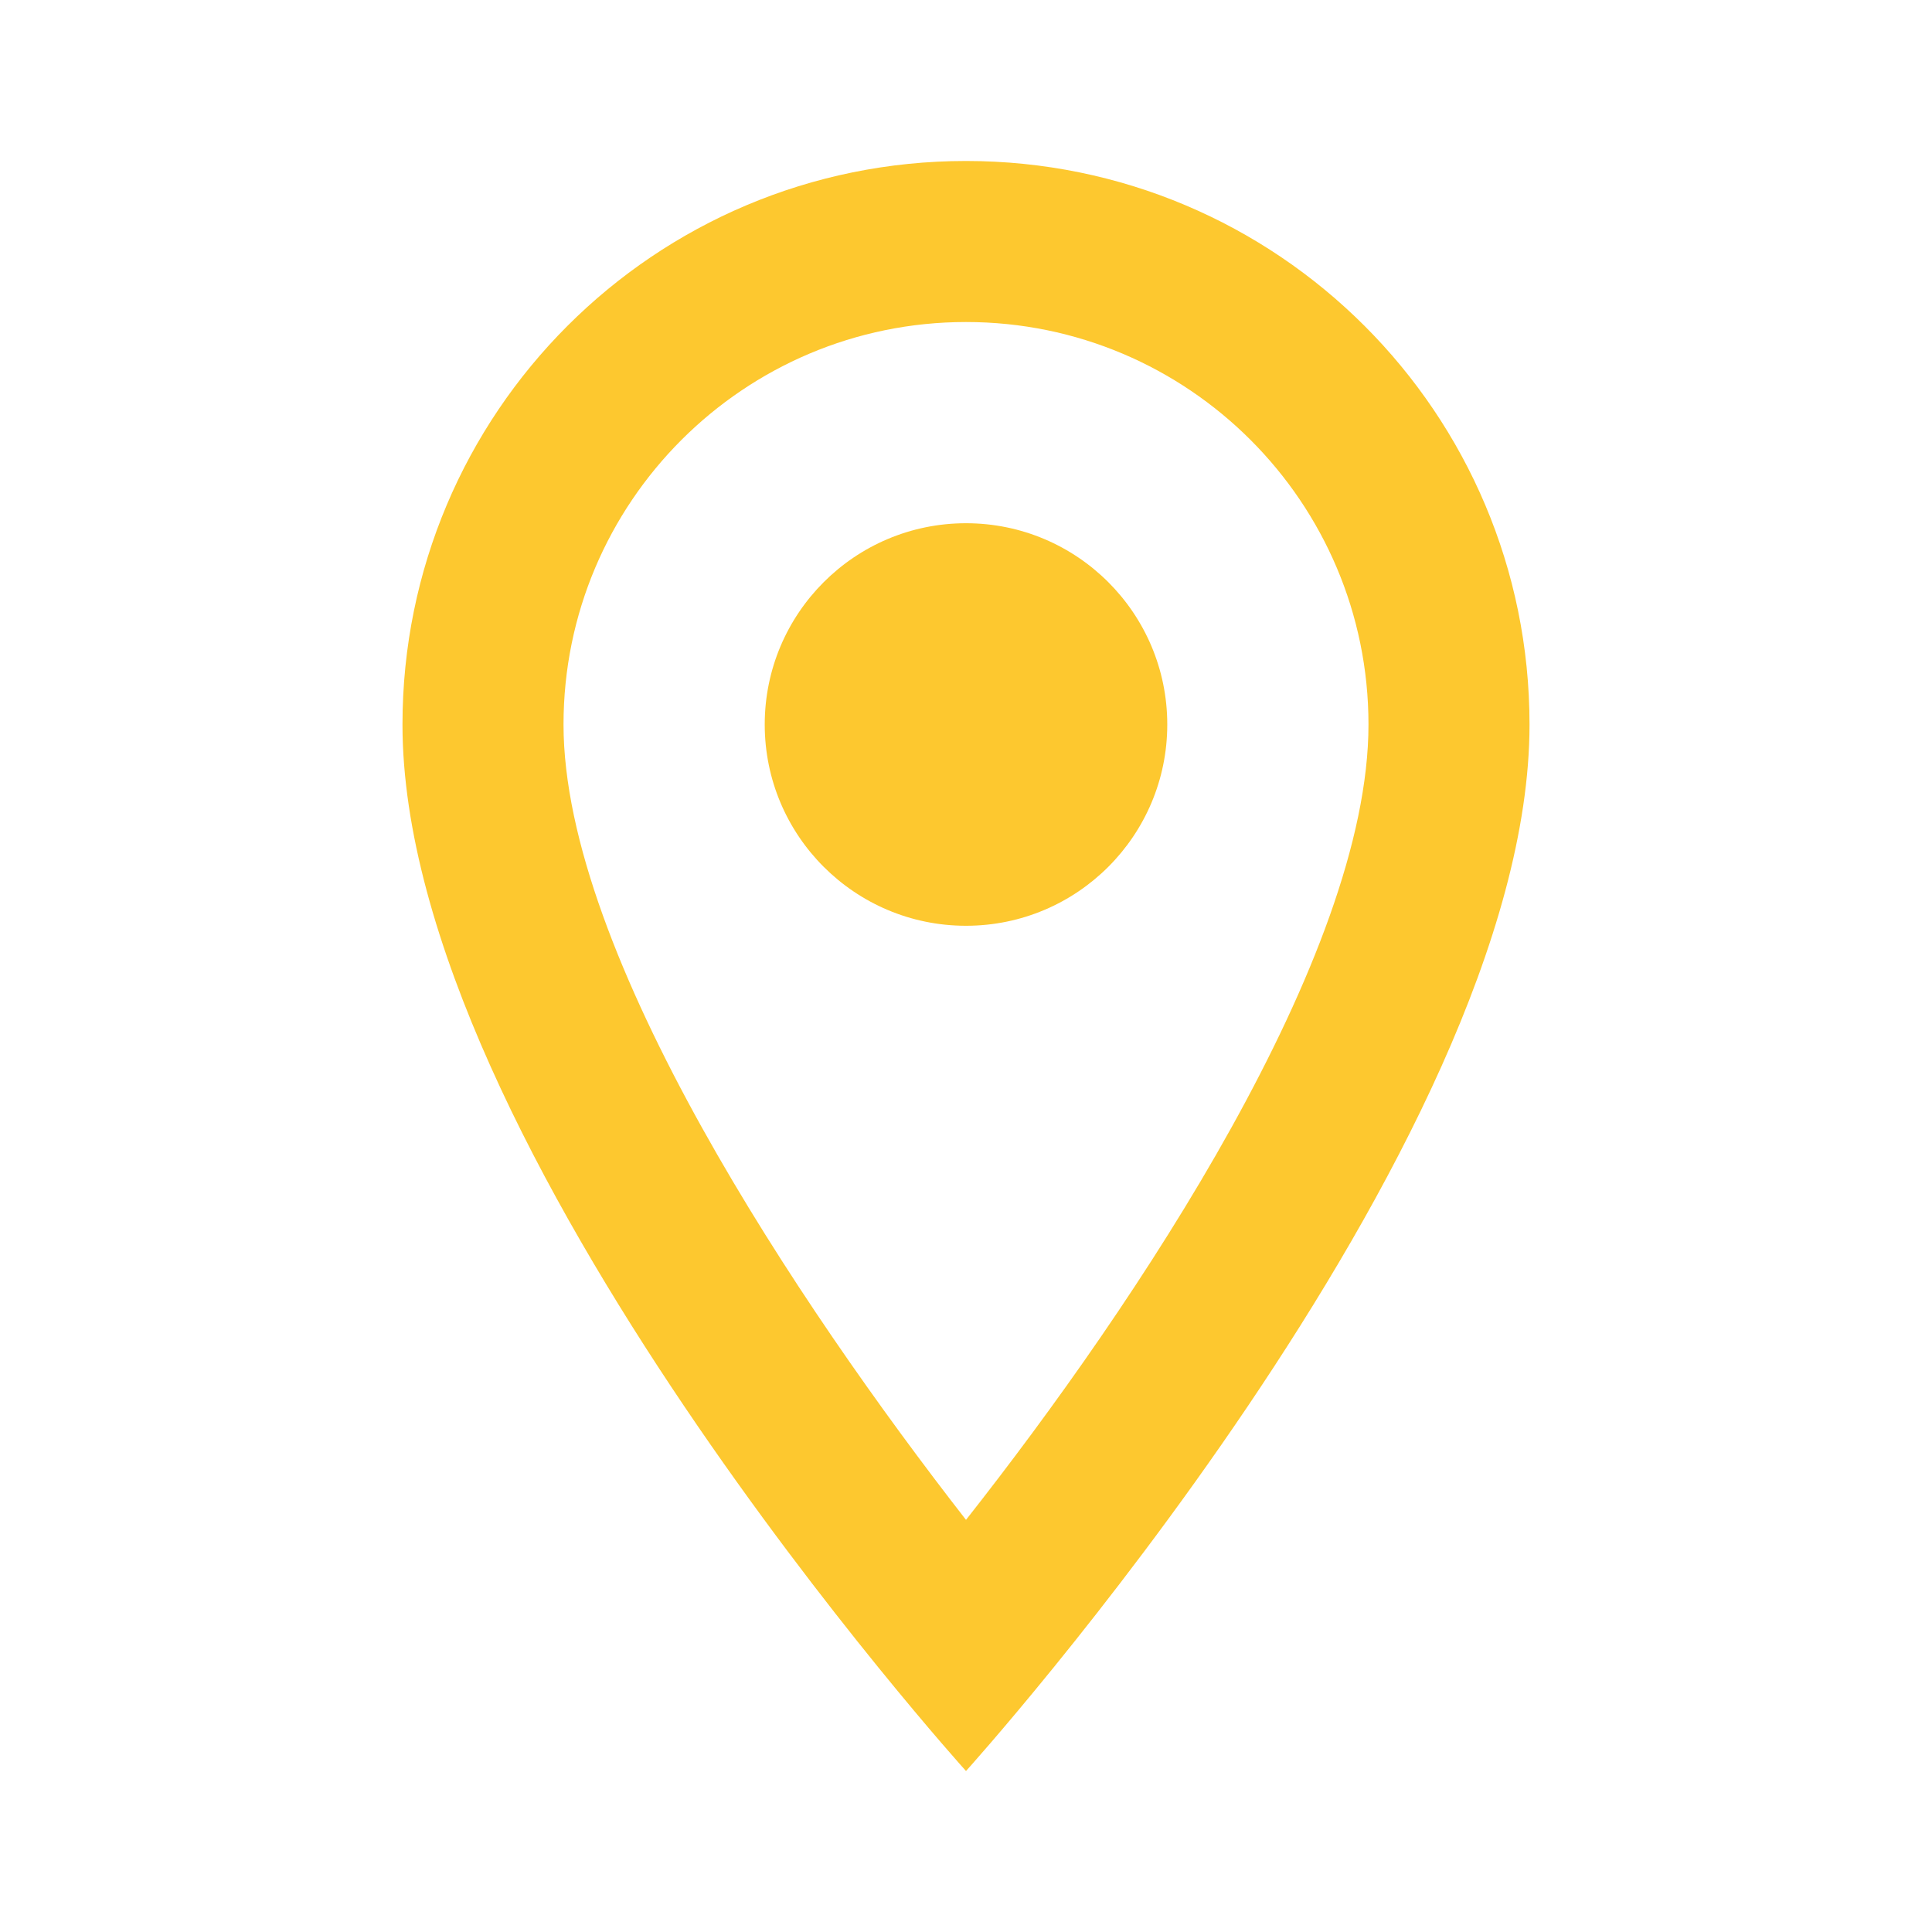
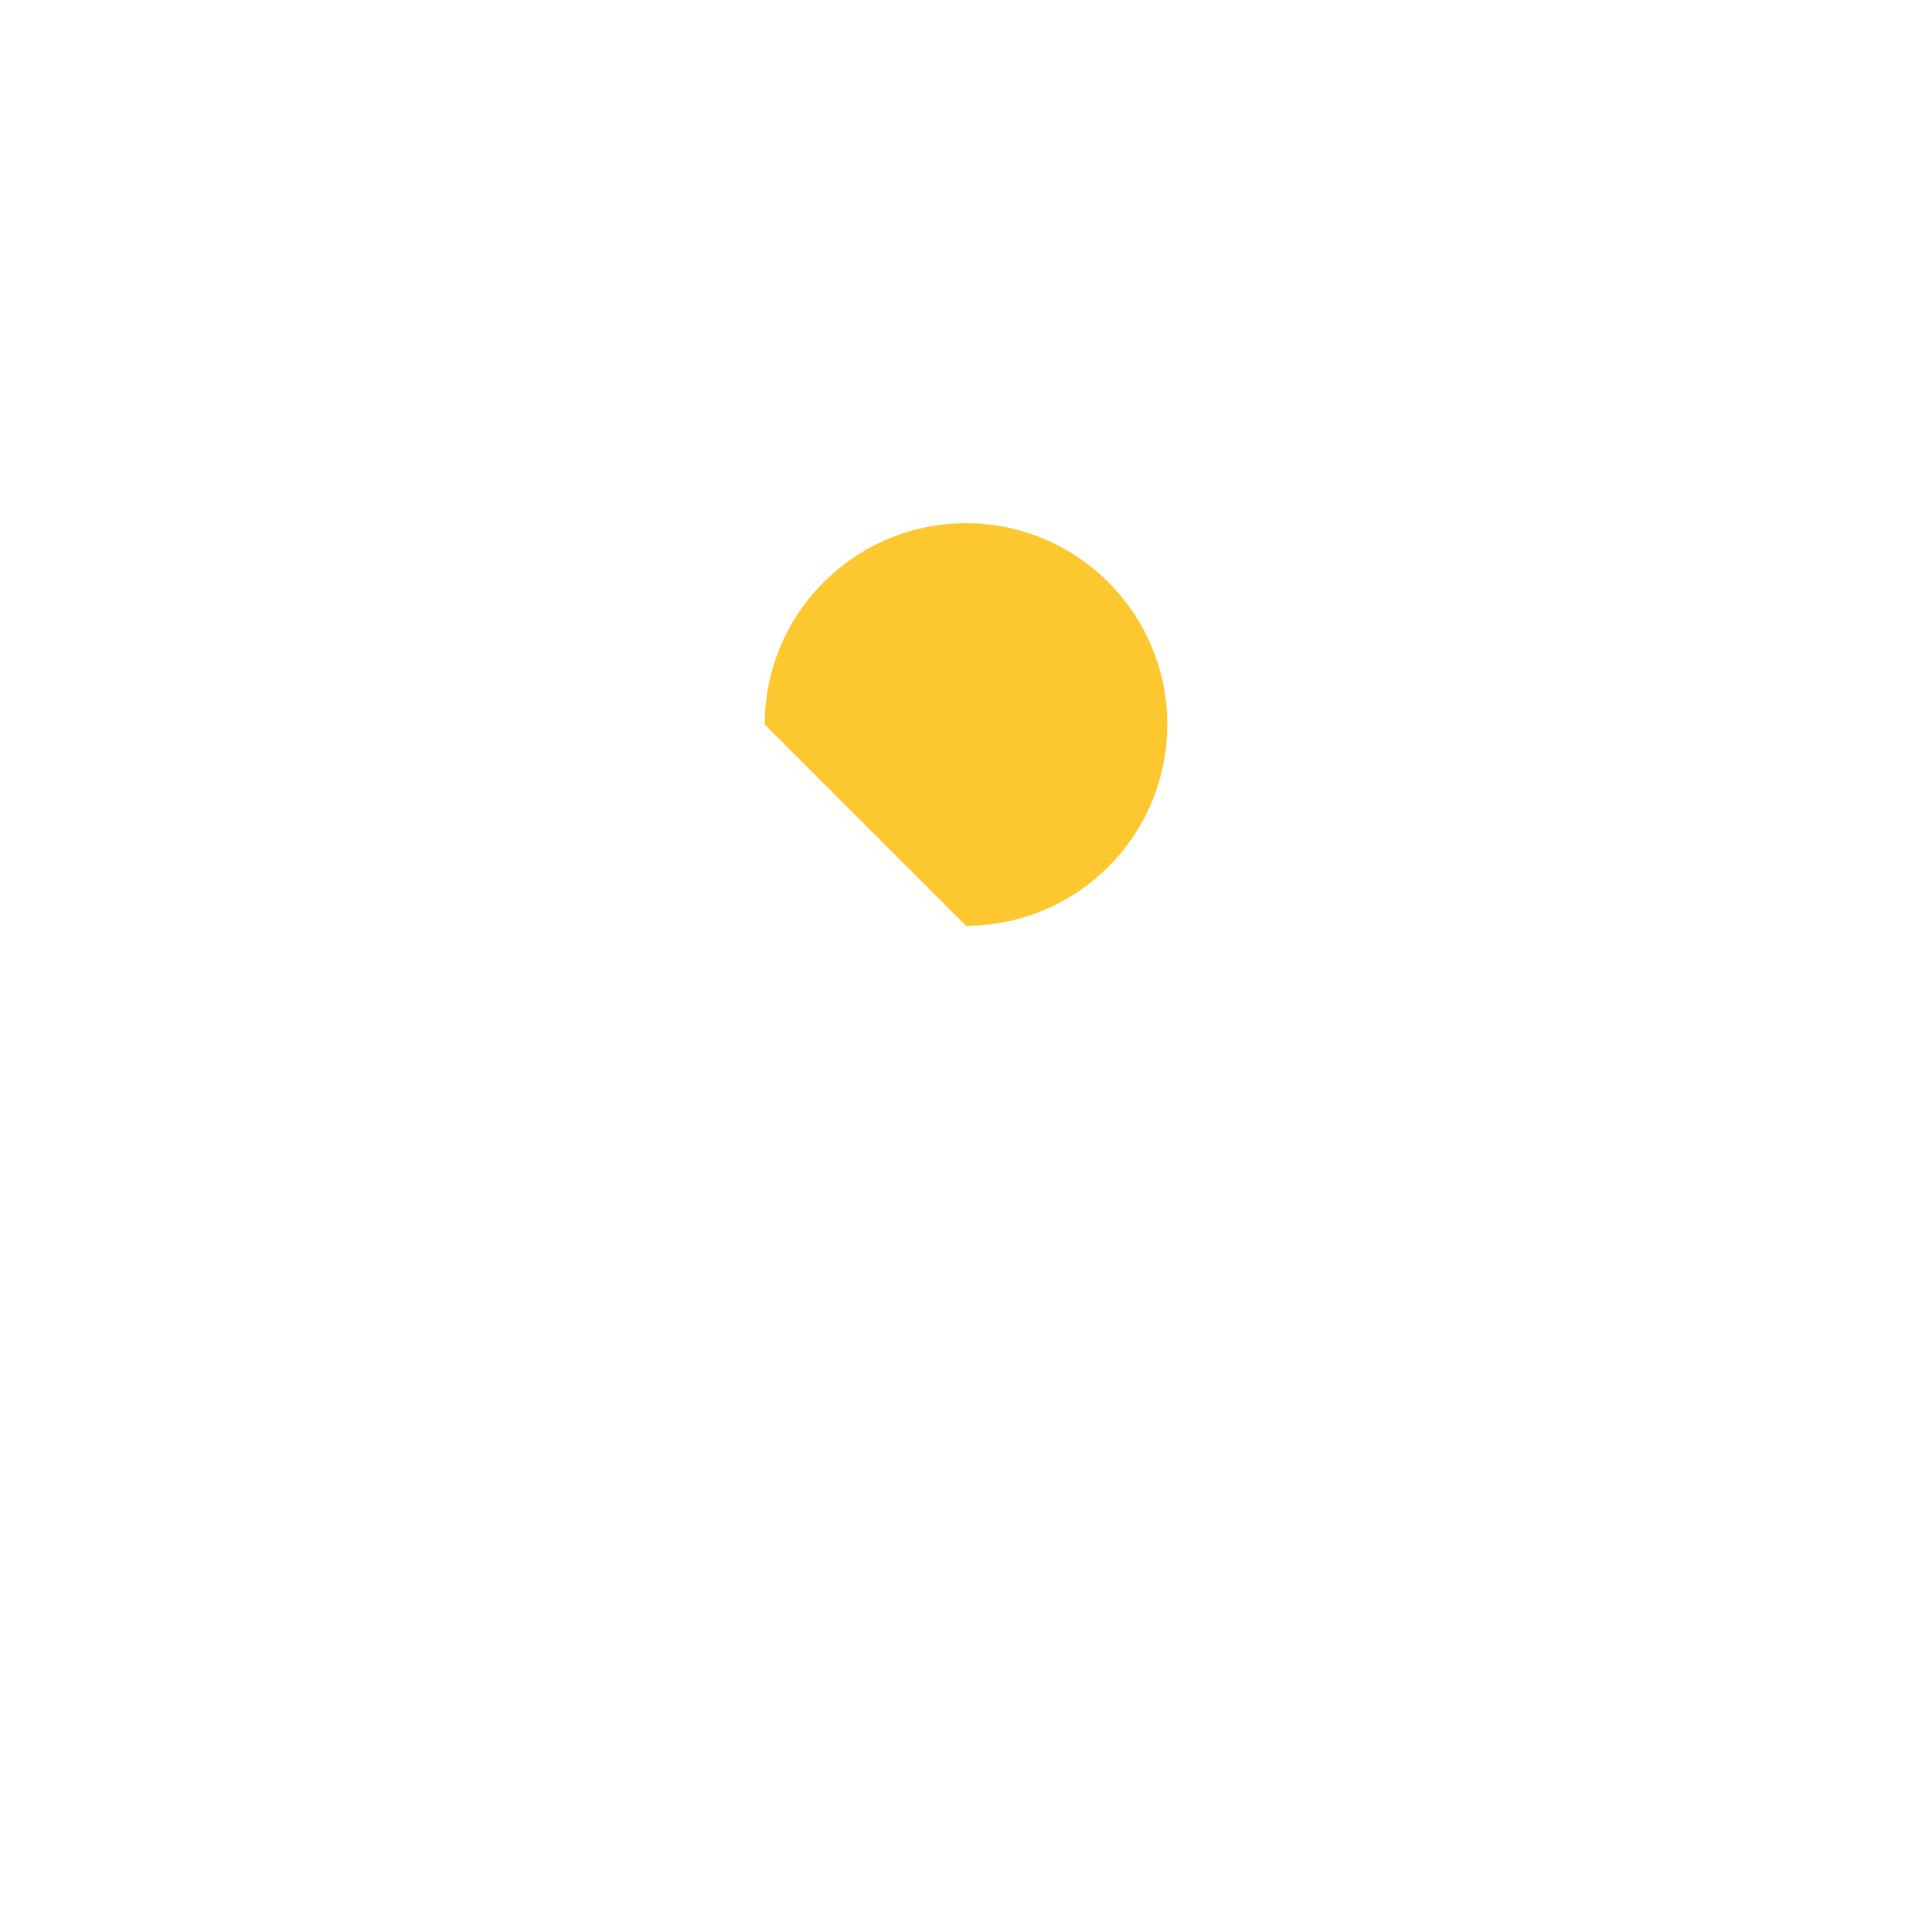
<svg xmlns="http://www.w3.org/2000/svg" width="34" height="34" viewBox="0 0 34 34" fill="none">
-   <path d="M17 2.833C11.517 2.833 7.083 7.268 7.083 12.75C7.083 20.188 17 31.167 17 31.167C17 31.167 26.917 20.188 26.917 12.75C26.917 7.268 22.482 2.833 17 2.833ZM9.917 12.75C9.917 8.84 13.09 5.667 17 5.667C20.91 5.667 24.083 8.84 24.083 12.75C24.083 16.83 20.003 22.936 17 26.747C14.053 22.964 9.917 16.788 9.917 12.75Z" fill="#FDC82F" />
-   <path d="M17 16.292C18.956 16.292 20.542 14.706 20.542 12.75C20.542 10.794 18.956 9.208 17 9.208C15.044 9.208 13.458 10.794 13.458 12.75C13.458 14.706 15.044 16.292 17 16.292Z" fill="#FDC82F" />
+   <path d="M17 16.292C18.956 16.292 20.542 14.706 20.542 12.75C20.542 10.794 18.956 9.208 17 9.208C15.044 9.208 13.458 10.794 13.458 12.75Z" fill="#FDC82F" />
</svg>